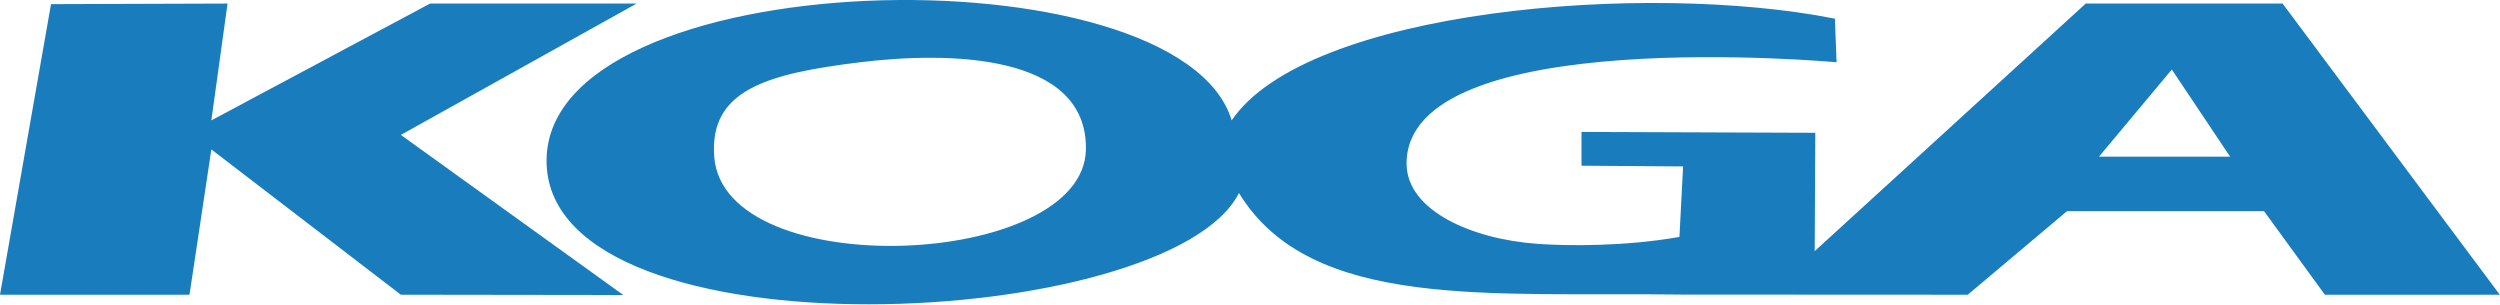
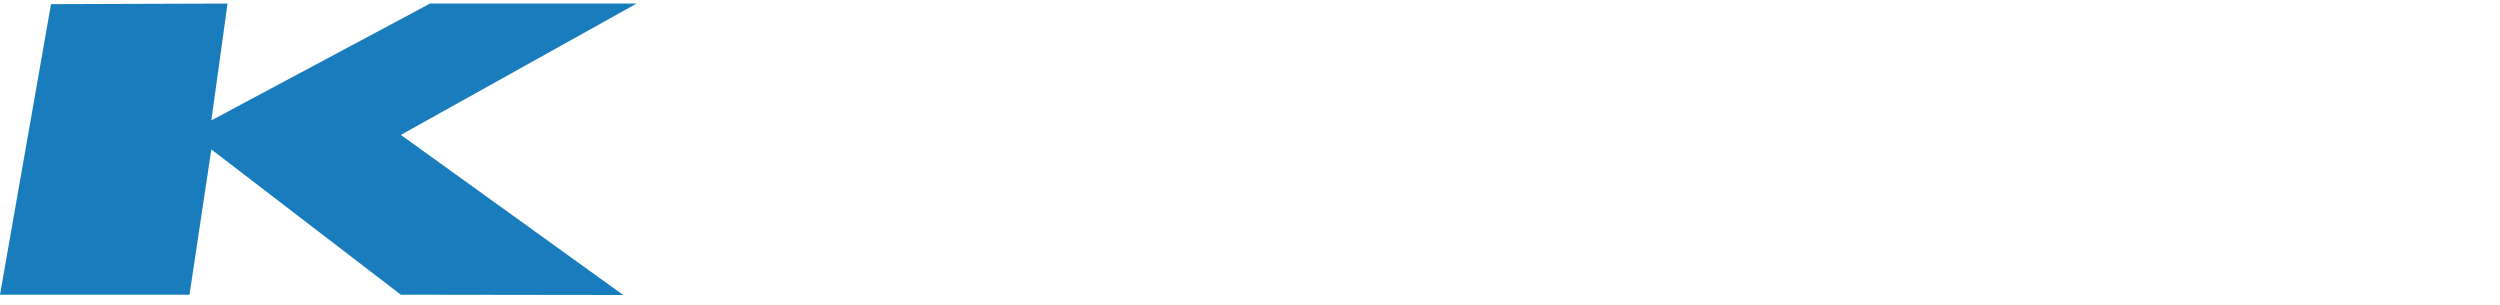
<svg xmlns="http://www.w3.org/2000/svg" height="61" viewBox="0 0 500 61" width="500">
  <g fill="#197dbd">
-     <path d="m247.792 38.603c-13.95 27.648-137.146 33.649-138.472-5.811-1.356-40.593 126.491-43.499 137.015-8.717 15.042-22.185 82.864-27.852 120.644-20.34l.337 8.717s-86.218-7.918-85.999 20.34c.073 9.269 12.899 15.037 26.237 15.981 6.077.436 17.607.524 28.335-1.394l.729-14.093-20.318-.145c0-1.932 0-4.809 0-6.756l46.758.174-.116 23.667 54.208-49.514h39.37l43.436 58.231h-34.981l-12.172-16.722h-39.385l-19.866 16.722-57.212-.029c-38.247-.552-74.162 3.269-88.548-20.311zm-75.795-26.151c-18.687 2.296-30.158 5.565-29.152 18.887 1.924 25.527 73.958 22.432 74.338-1.453.306-19.337-27.768-19.57-45.186-17.434zm262.368 1.452-14.576 17.435h26.236zm0 0" />
    <path d="m80.168 26.98 44.486 32.022-44.486-.059-37.898-29.057-4.373 29.057h-37.897l10.203-58.114 35.304-.117-3.237 23.363 43.743-23.363h41.309z" />
  </g>
</svg>